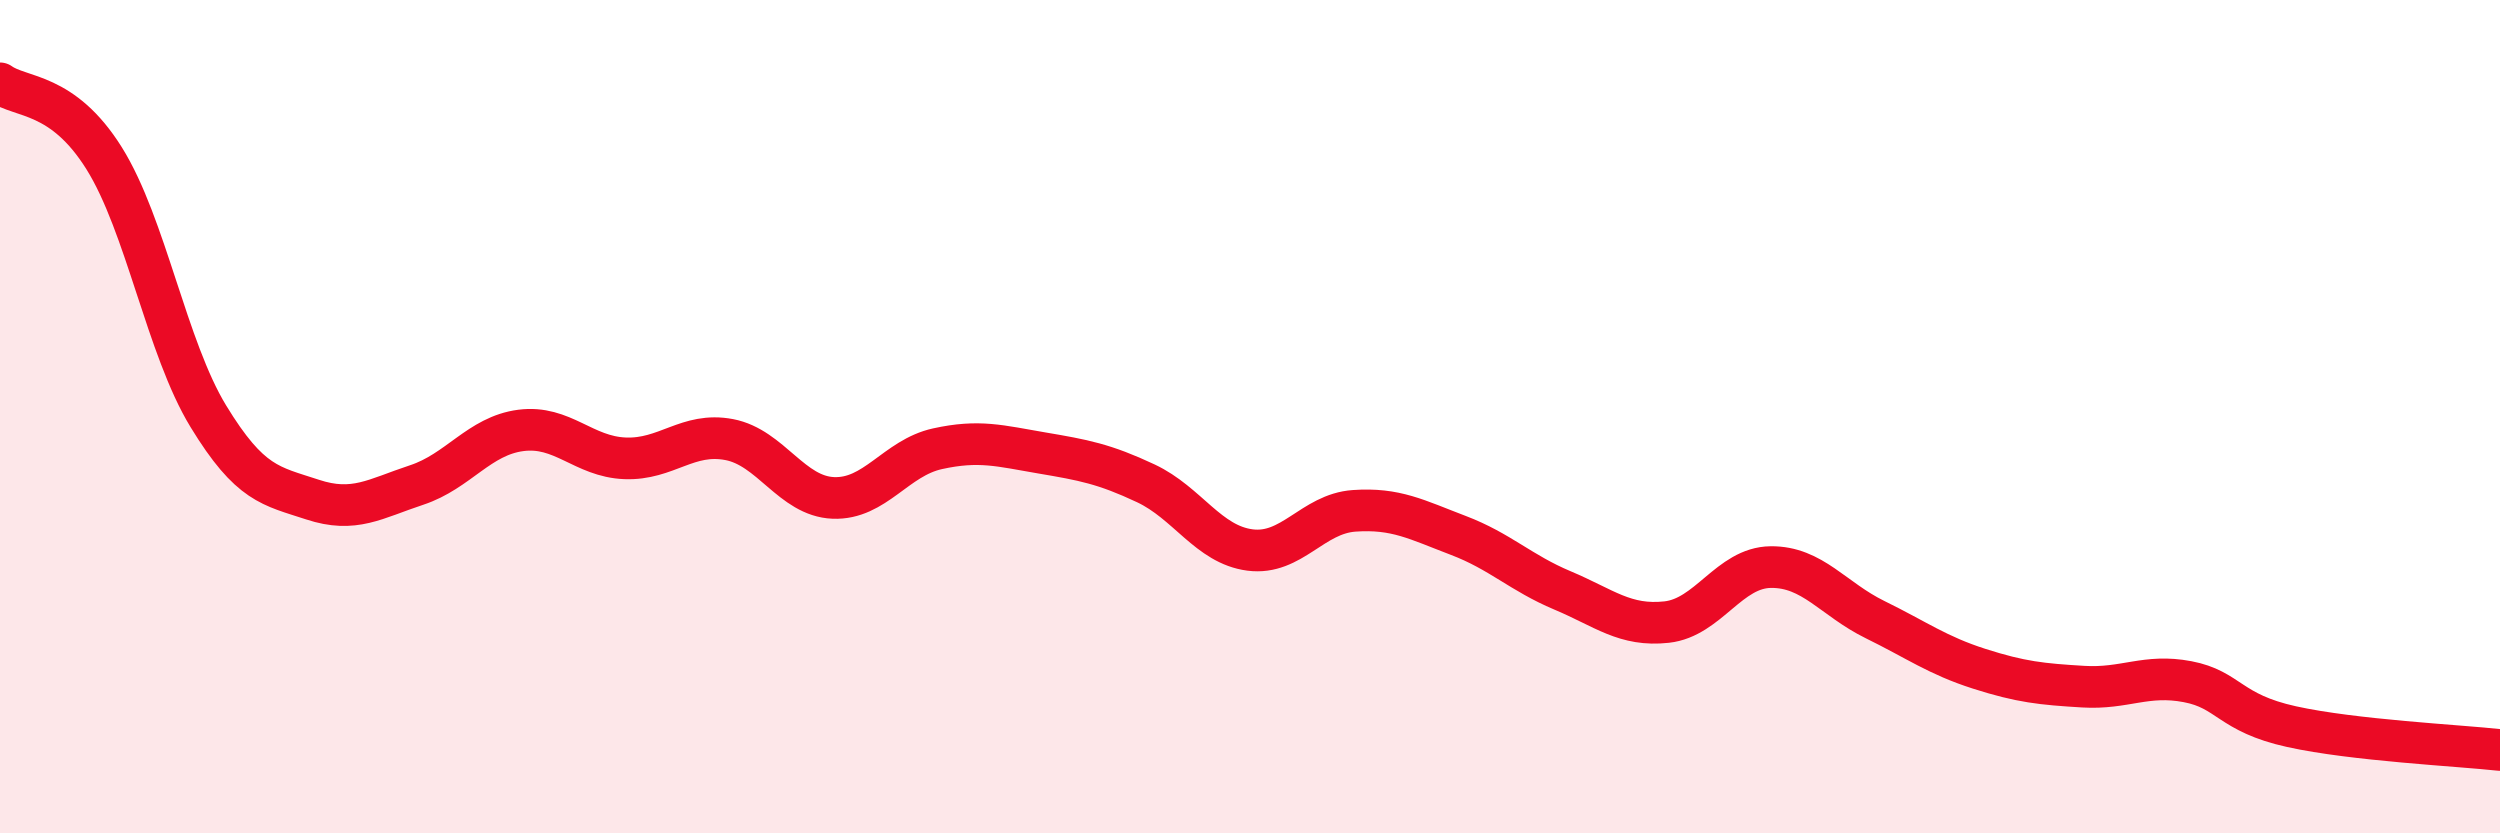
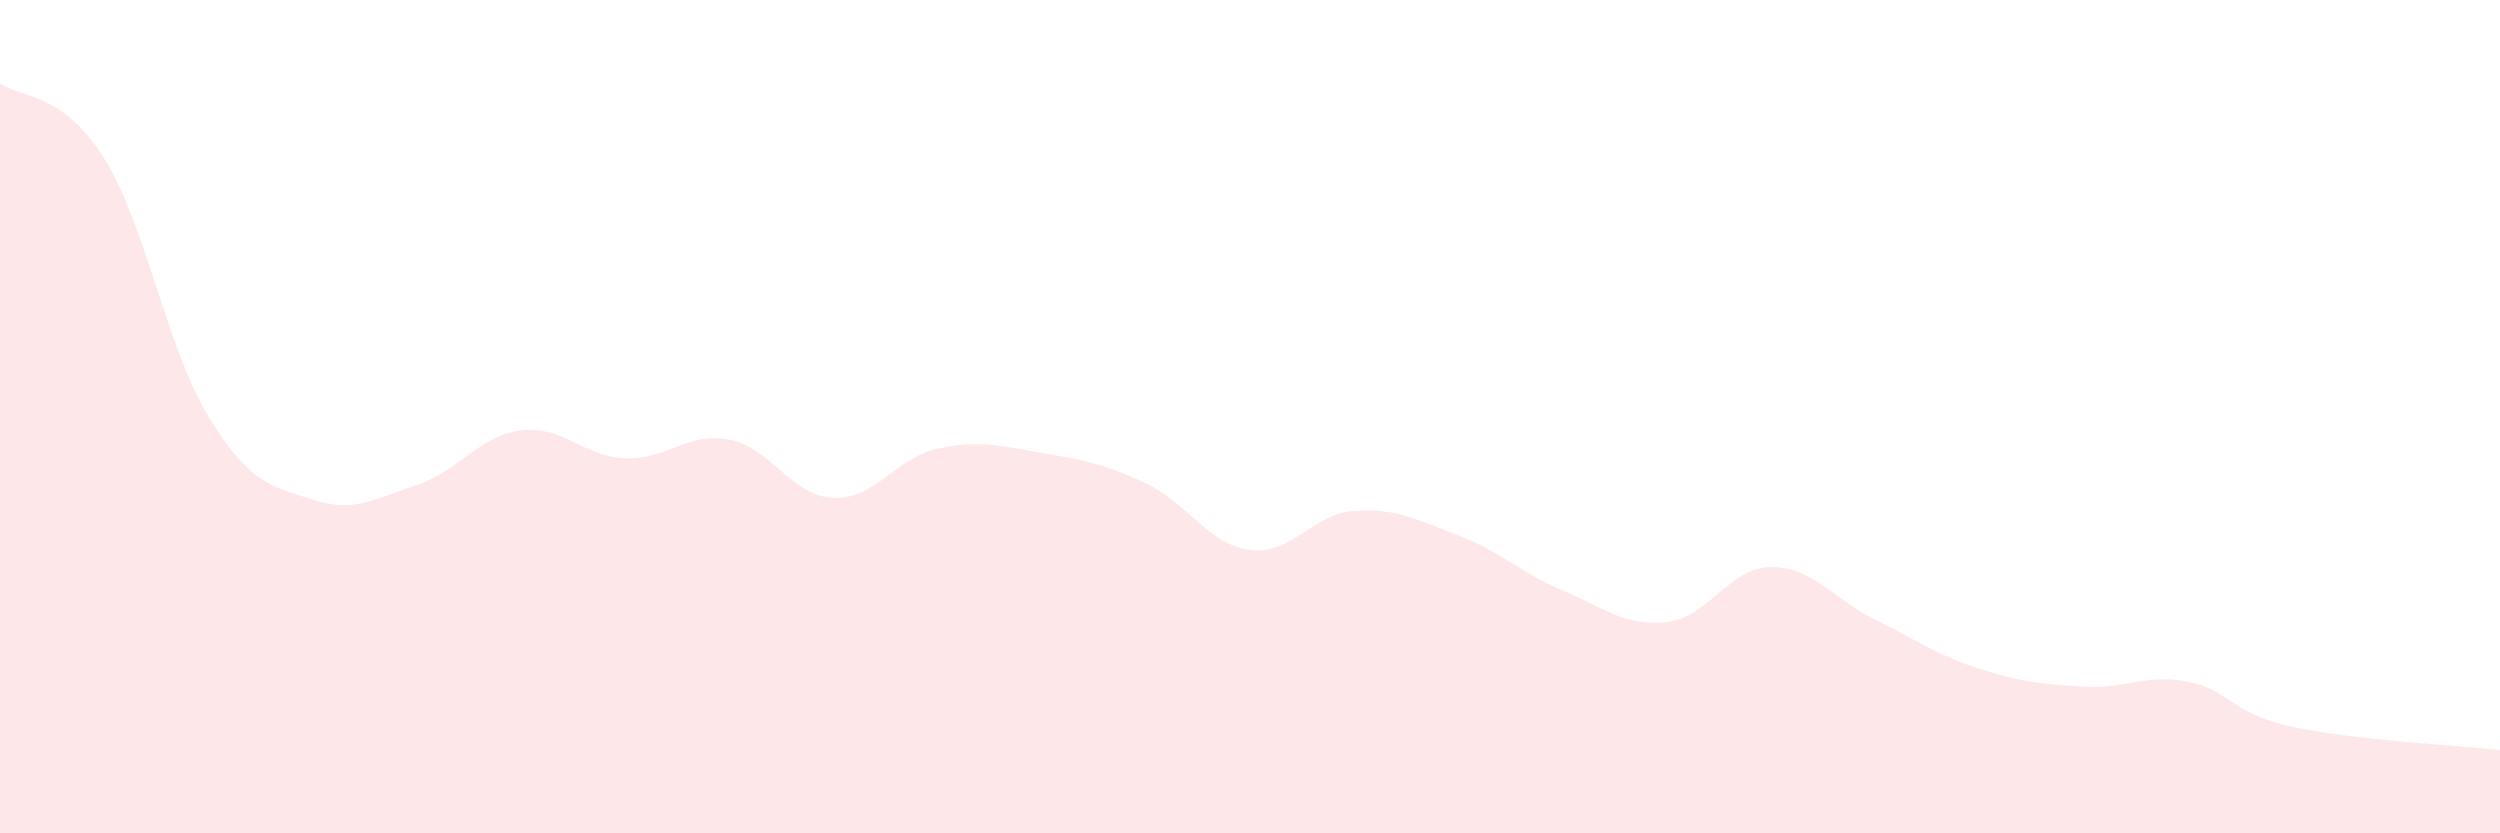
<svg xmlns="http://www.w3.org/2000/svg" width="60" height="20" viewBox="0 0 60 20">
  <path d="M 0,2 C 0.5,2.36 1.5,2.2 2.5,3.8 C 3.5,5.4 4,8.35 5,9.99 C 6,11.63 6.5,11.66 7.5,11.99 C 8.5,12.32 9,11.97 10,11.64 C 11,11.31 11.5,10.46 12.5,10.33 C 13.5,10.2 14,10.96 15,11 C 16,11.04 16.5,10.36 17.5,10.55 C 18.5,10.74 19,11.91 20,11.95 C 21,11.99 21.5,10.99 22.5,10.77 C 23.5,10.55 24,10.7 25,10.87 C 26,11.04 26.5,11.13 27.5,11.6 C 28.5,12.07 29,13.07 30,13.2 C 31,13.33 31.5,12.33 32.5,12.26 C 33.5,12.19 34,12.47 35,12.85 C 36,13.23 36.5,13.75 37.5,14.17 C 38.5,14.59 39,15.04 40,14.93 C 41,14.82 41.5,13.62 42.5,13.61 C 43.5,13.6 44,14.38 45,14.87 C 46,15.36 46.5,15.73 47.5,16.05 C 48.5,16.37 49,16.42 50,16.48 C 51,16.54 51.5,16.17 52.5,16.36 C 53.5,16.55 53.5,17.11 55,17.44 C 56.5,17.77 59,17.89 60,18L60 20L0 20Z" fill="#EB0A25" opacity="0.1" stroke-linecap="round" stroke-linejoin="round" />
-   <path d="M 0,2 C 0.5,2.36 1.5,2.2 2.5,3.8 C 3.5,5.4 4,8.35 5,9.99 C 6,11.63 6.5,11.66 7.5,11.99 C 8.5,12.32 9,11.97 10,11.64 C 11,11.31 11.5,10.46 12.5,10.33 C 13.5,10.2 14,10.96 15,11 C 16,11.04 16.5,10.36 17.5,10.55 C 18.5,10.74 19,11.91 20,11.95 C 21,11.99 21.5,10.99 22.5,10.77 C 23.5,10.55 24,10.7 25,10.87 C 26,11.04 26.5,11.13 27.5,11.6 C 28.5,12.07 29,13.07 30,13.2 C 31,13.33 31.5,12.33 32.5,12.26 C 33.5,12.19 34,12.47 35,12.85 C 36,13.23 36.5,13.75 37.5,14.17 C 38.5,14.59 39,15.04 40,14.93 C 41,14.82 41.5,13.62 42.5,13.61 C 43.5,13.6 44,14.38 45,14.87 C 46,15.36 46.5,15.73 47.5,16.05 C 48.5,16.37 49,16.42 50,16.48 C 51,16.54 51.5,16.17 52.5,16.36 C 53.5,16.55 53.5,17.11 55,17.44 C 56.5,17.77 59,17.89 60,18" stroke="#EB0A25" stroke-width="1" fill="none" stroke-linecap="round" stroke-linejoin="round" />
</svg>